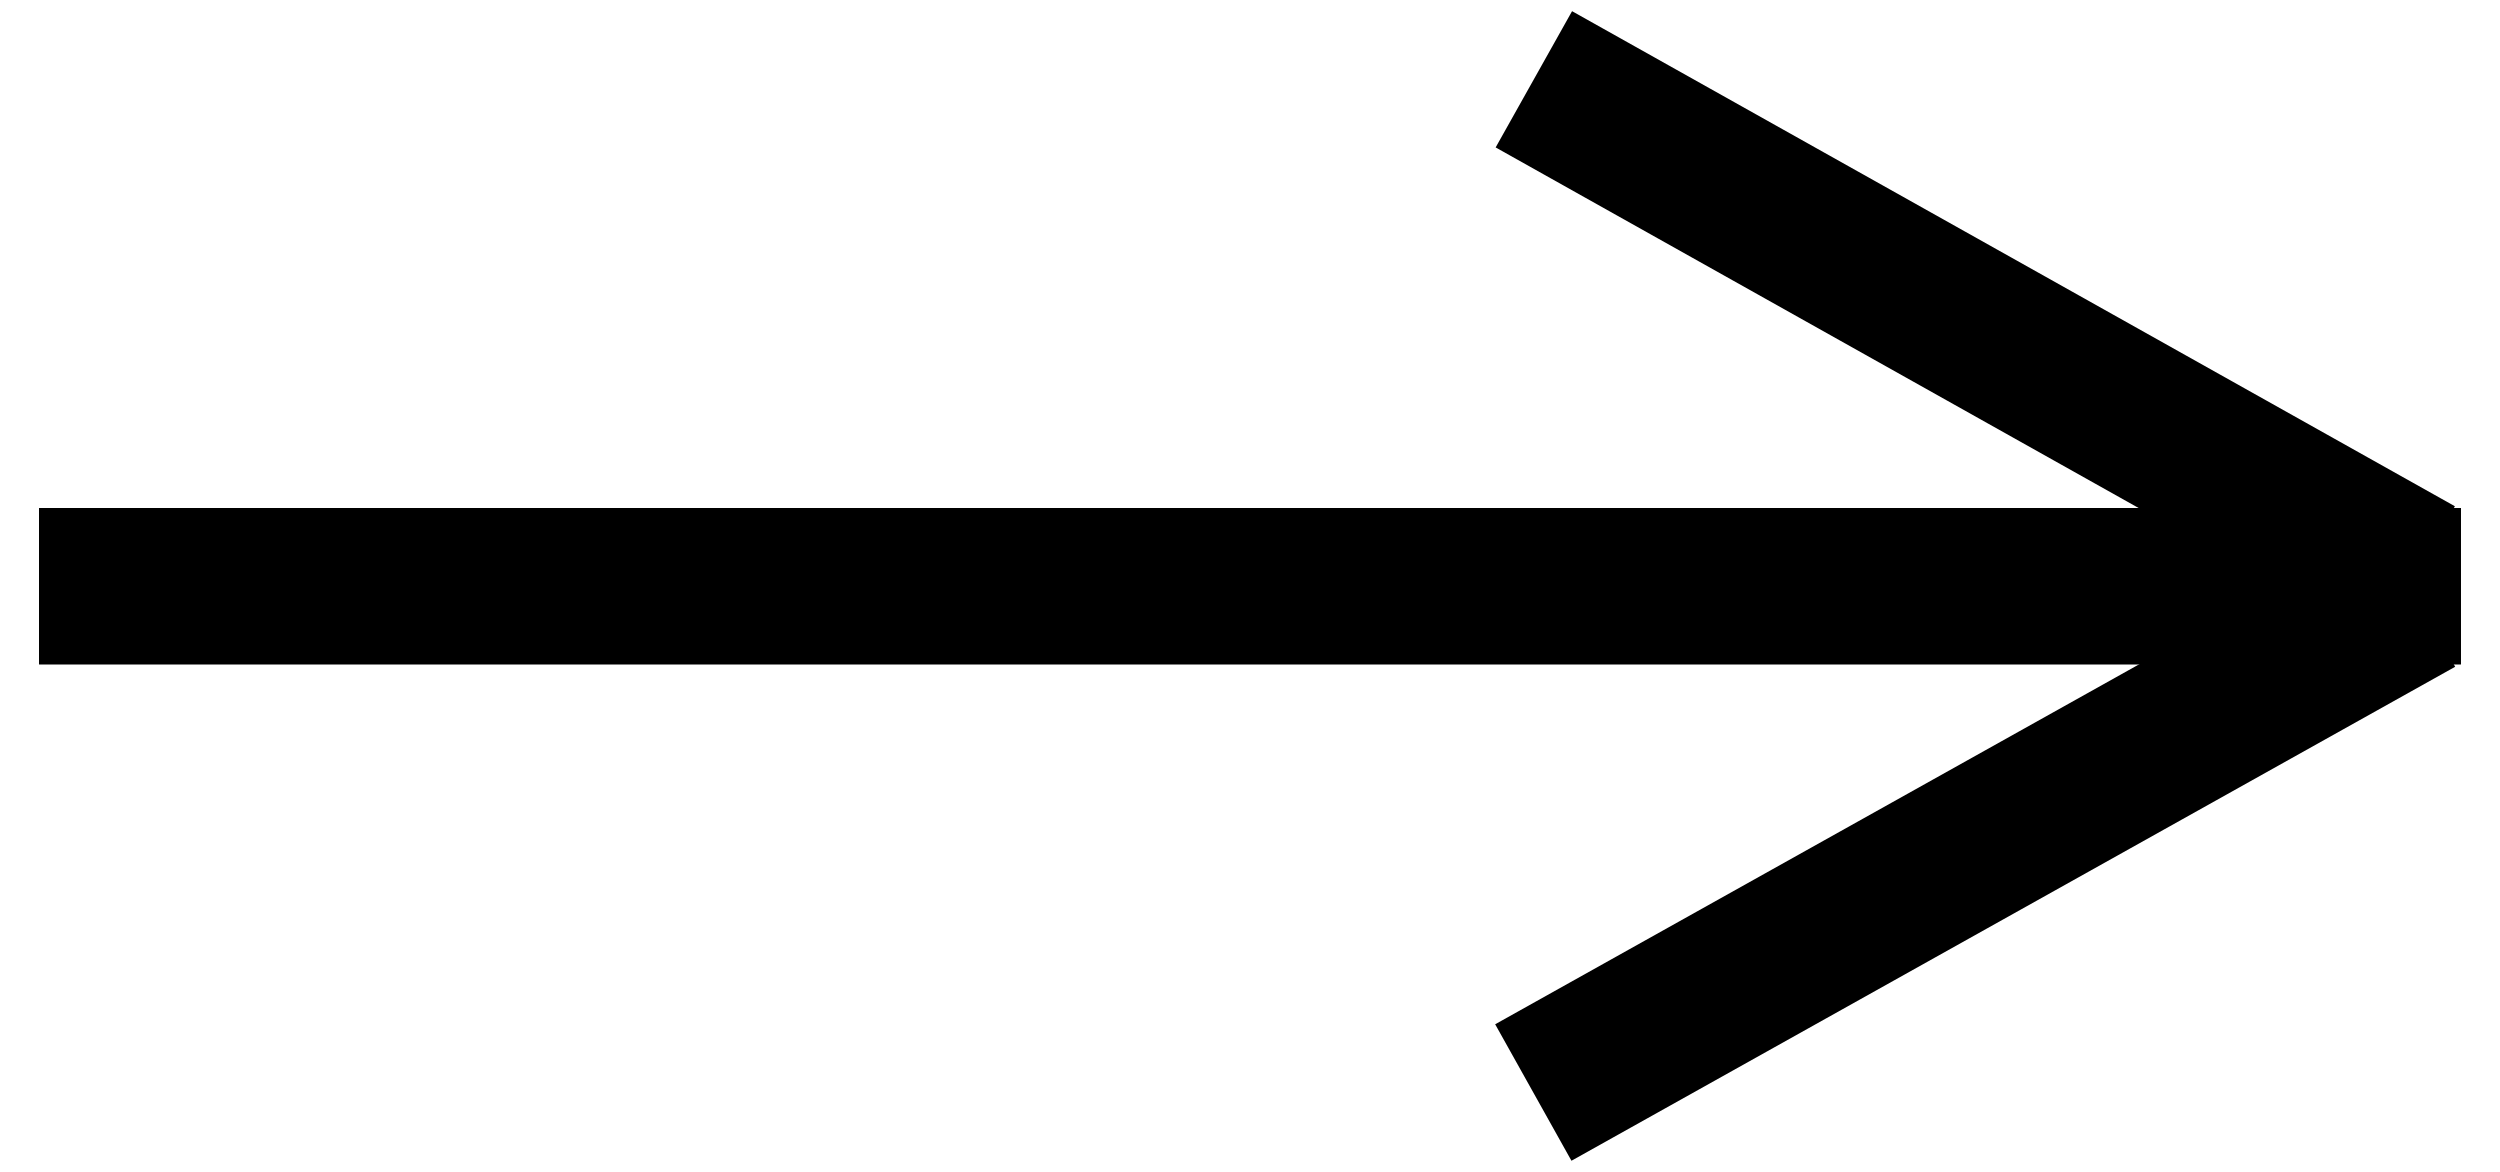
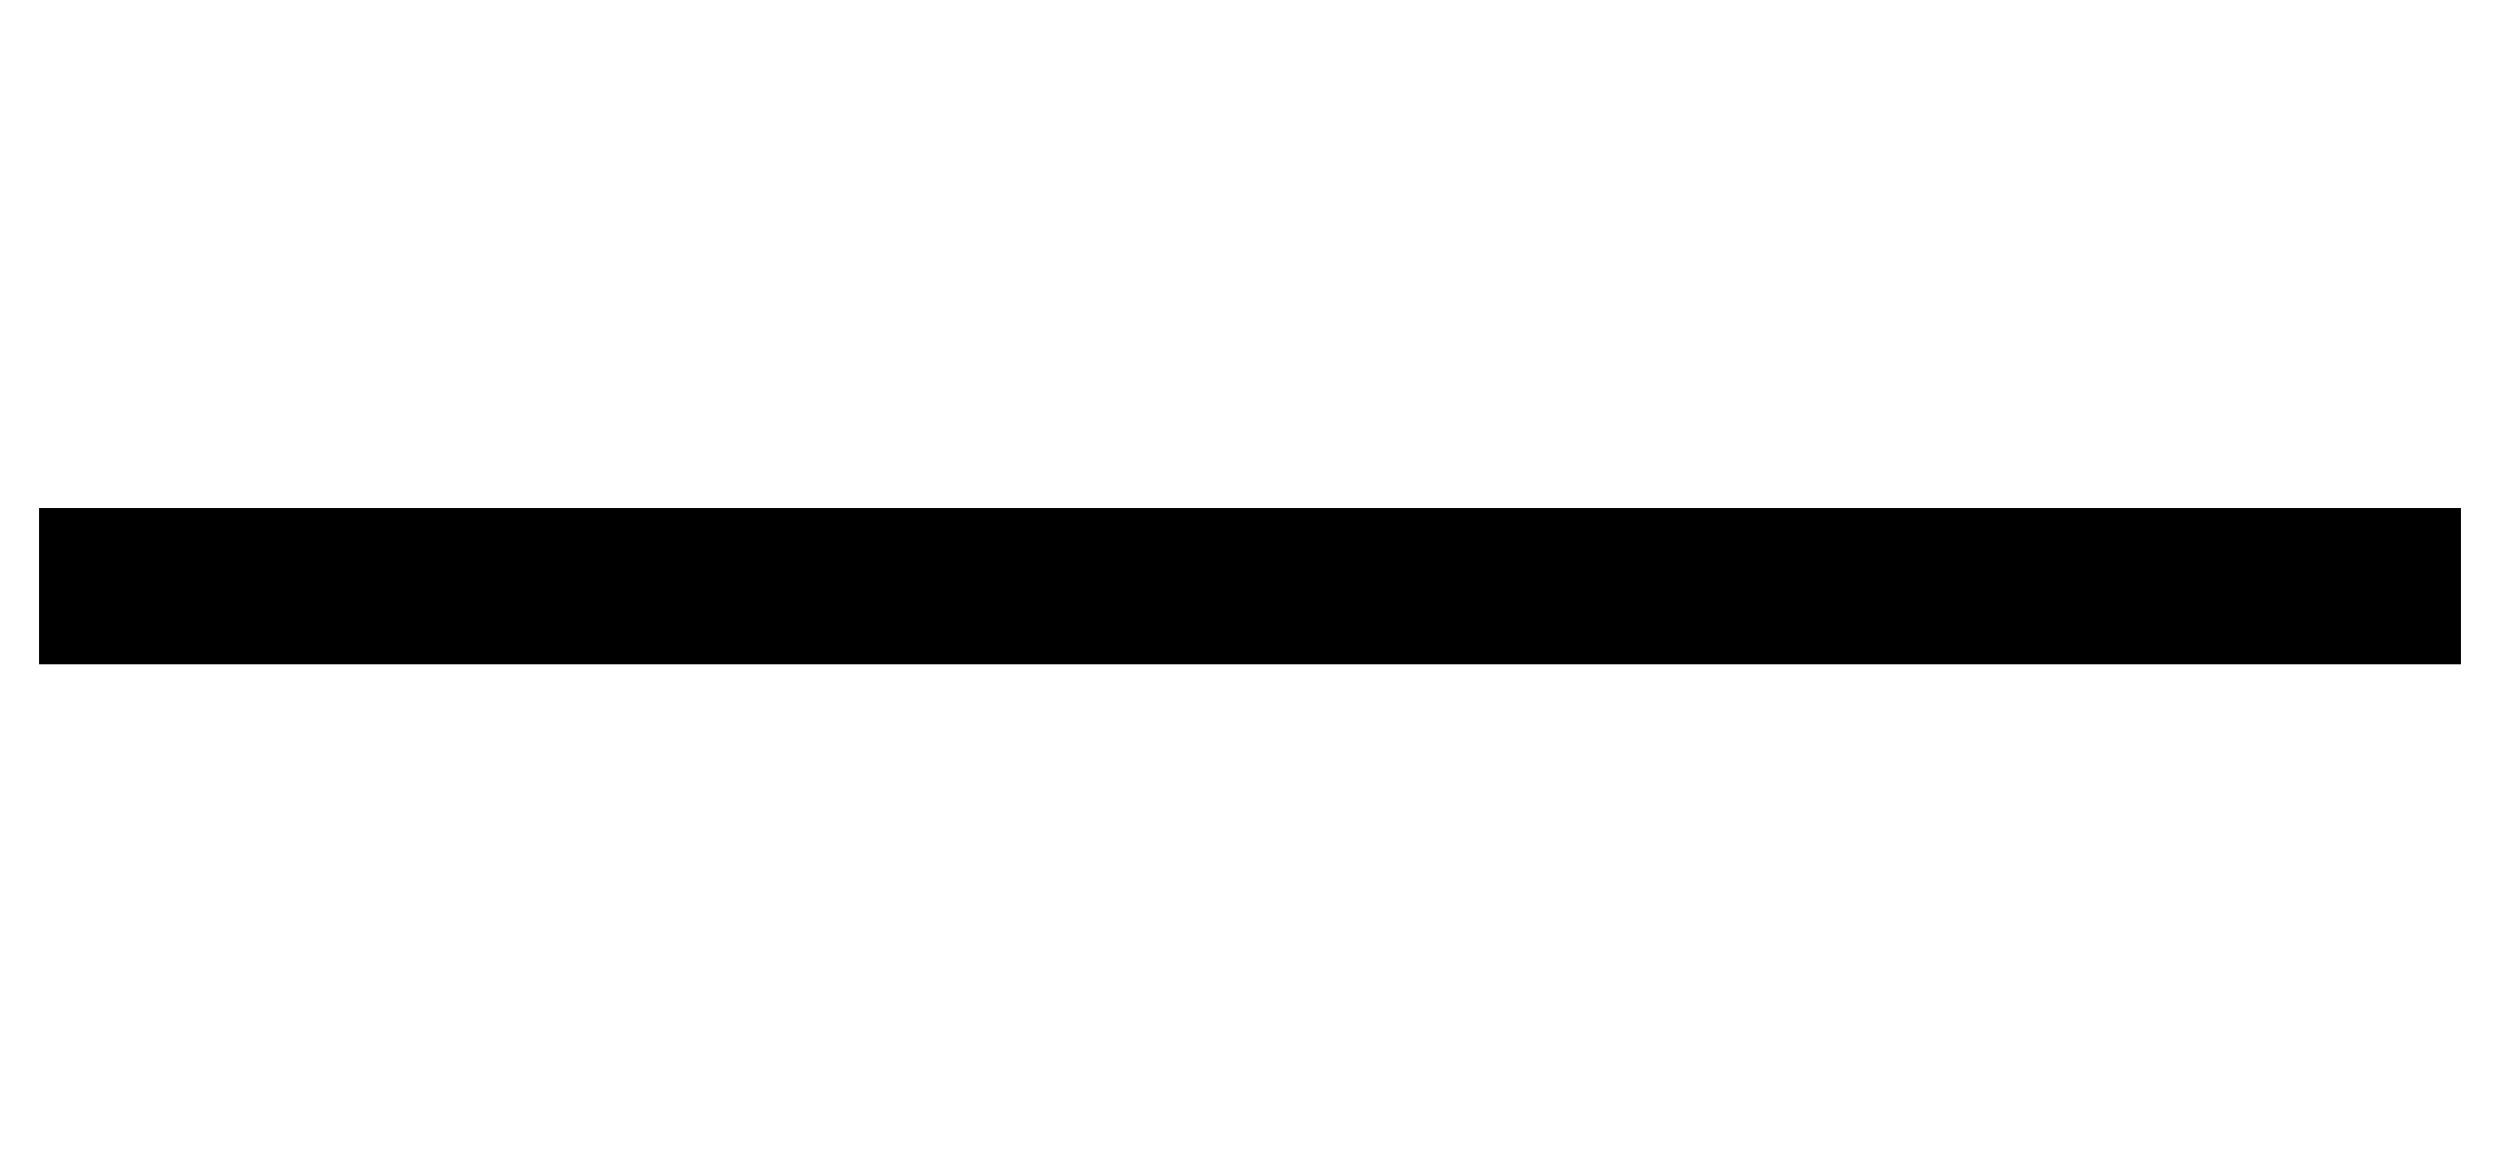
<svg xmlns="http://www.w3.org/2000/svg" version="1.1" id="Ebene_1" x="0px" y="0px" width="32px" height="15px" viewBox="0 0 32 15" enable-background="new 0 0 32 15" xml:space="preserve">
  <title>Button Pfeil</title>
  <desc>Created with Sketch.</desc>
  <g id="Symbols">
    <g id="Button-Pfeil">
      <g id="Group-2">
-         <rect x="24.279" y="4.348" transform="matrix(-0.488 -0.873 0.873 -0.488 28.167 38.175)" width="2.001" height="12.957" />
-         <rect x="18.801" y="3.178" transform="matrix(-0.872 -0.489 0.489 -0.872 45.285 20.189)" width="12.959" height="2" />
-         <rect x="0.5" y="6.503" width="31" height="2" />
        <rect x="0.5" y="6.503" width="31" height="2" />
      </g>
    </g>
  </g>
</svg>